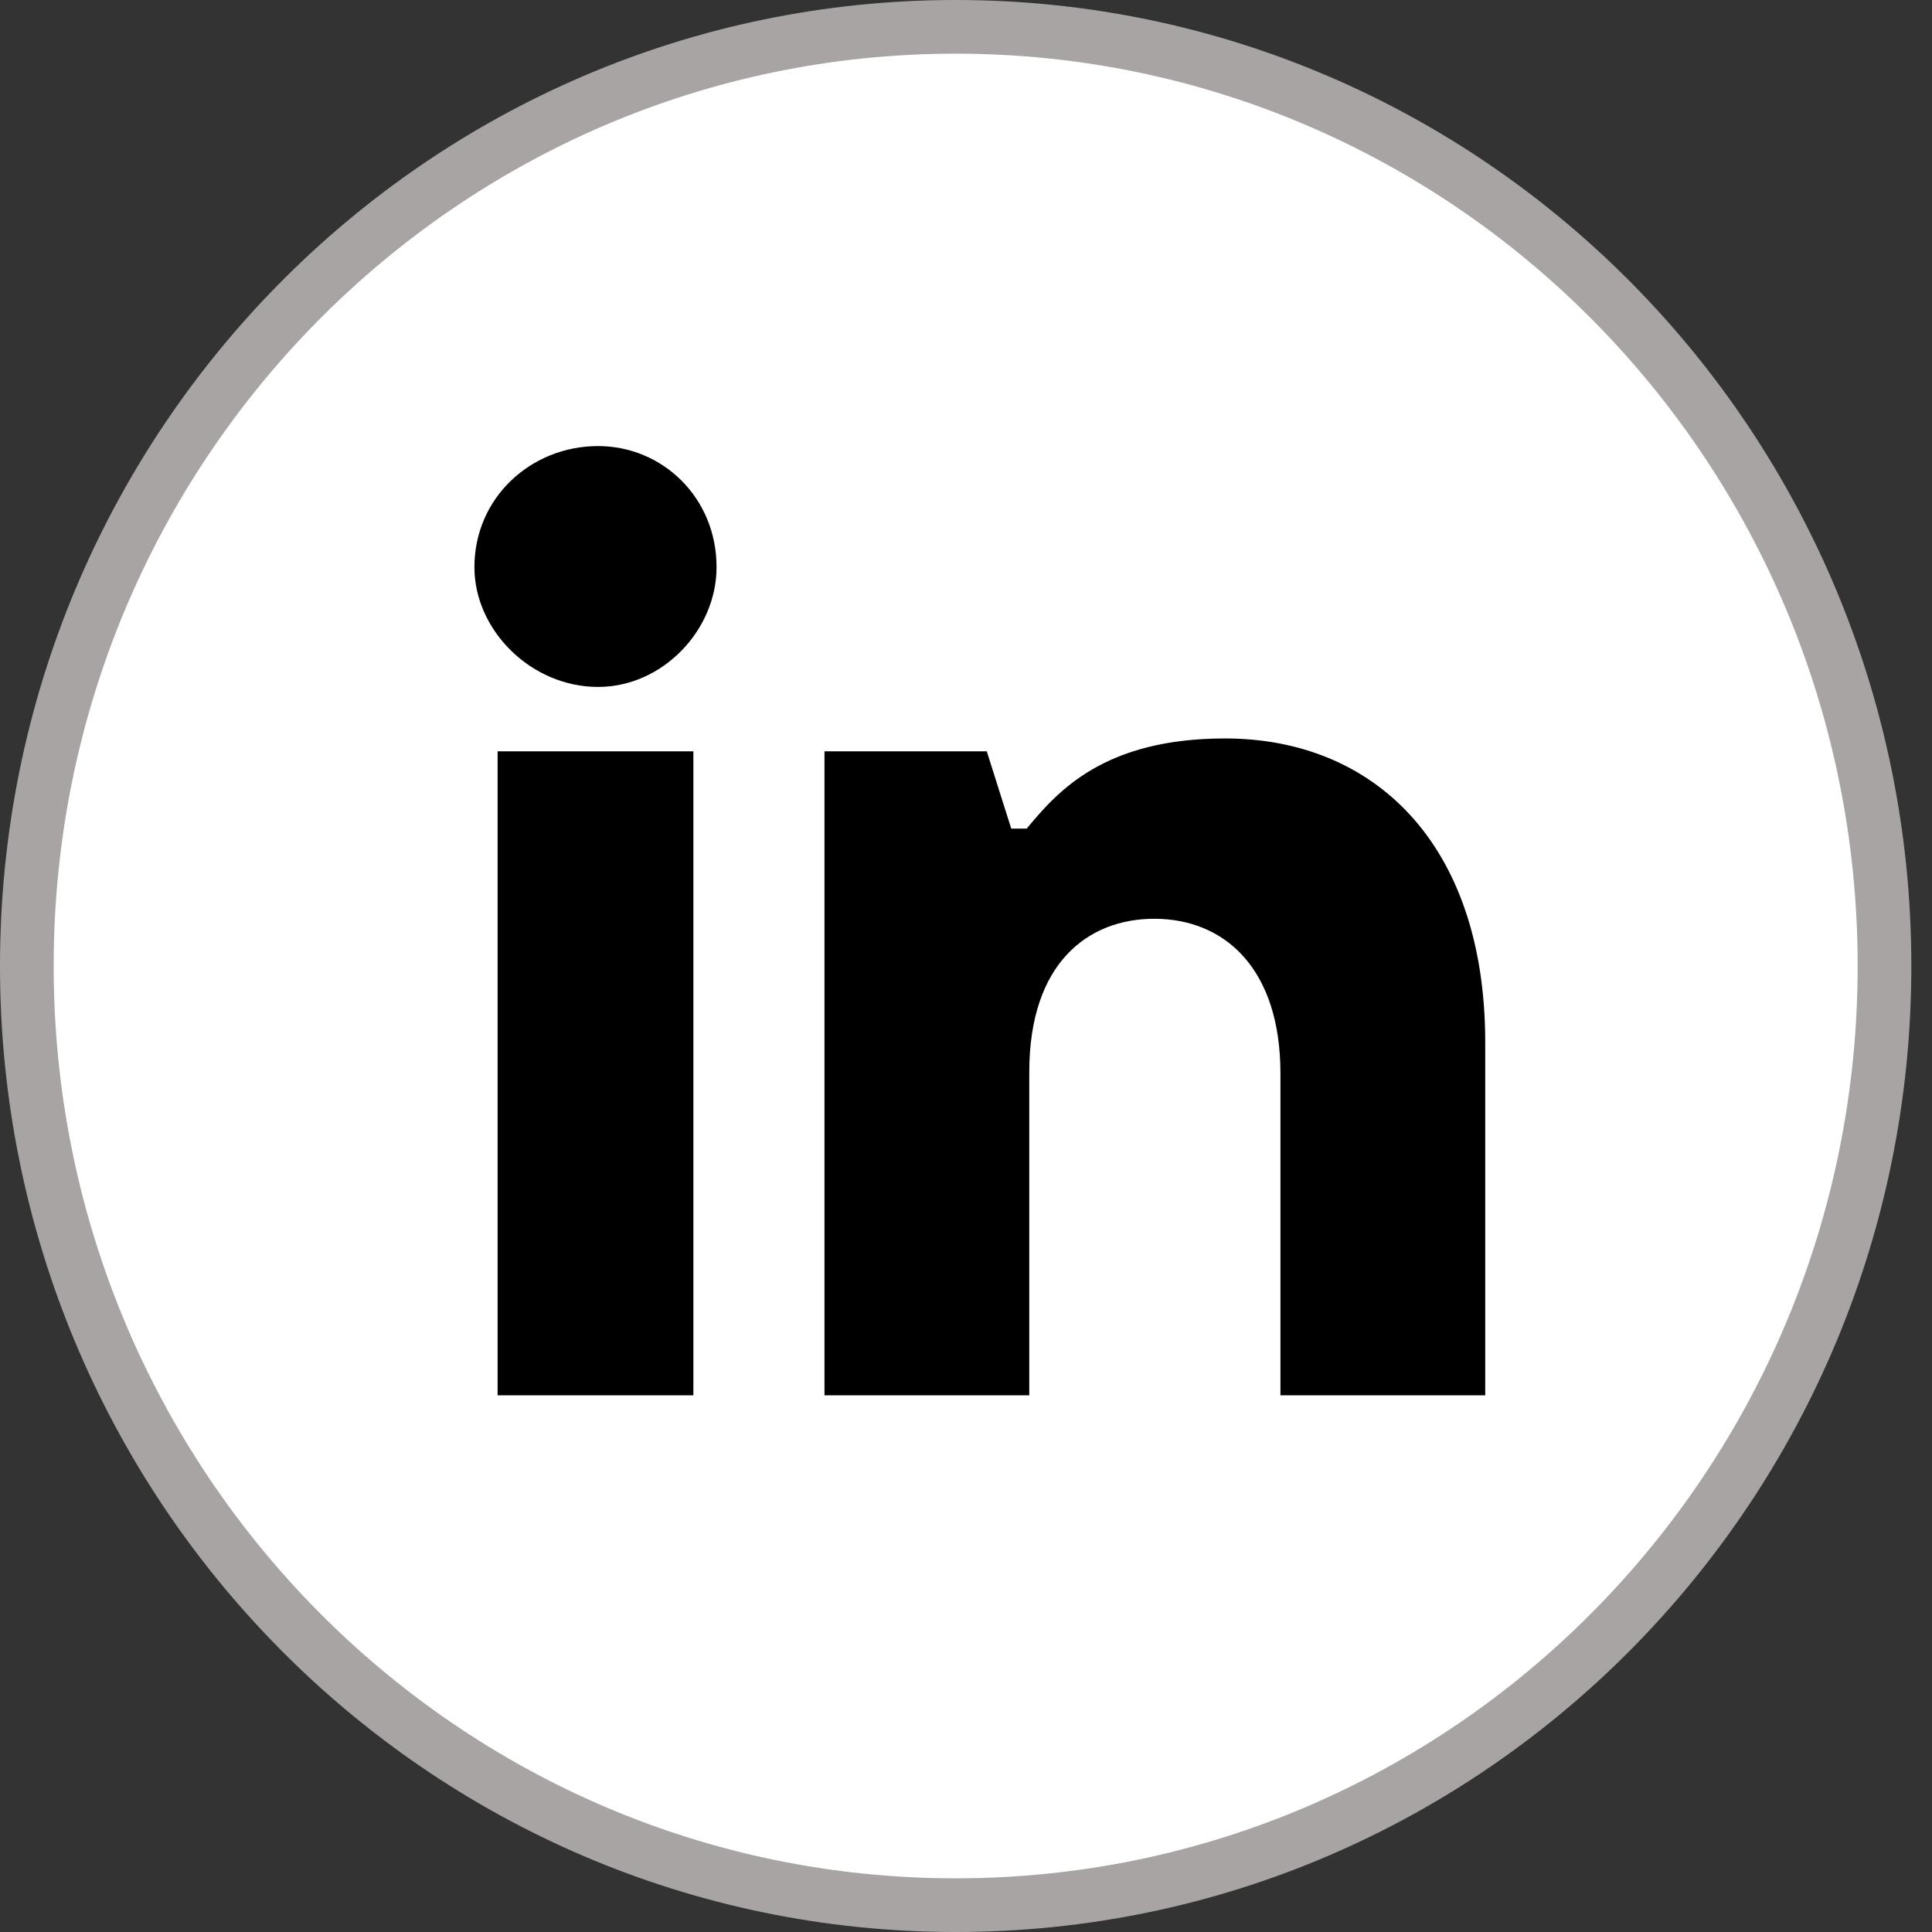
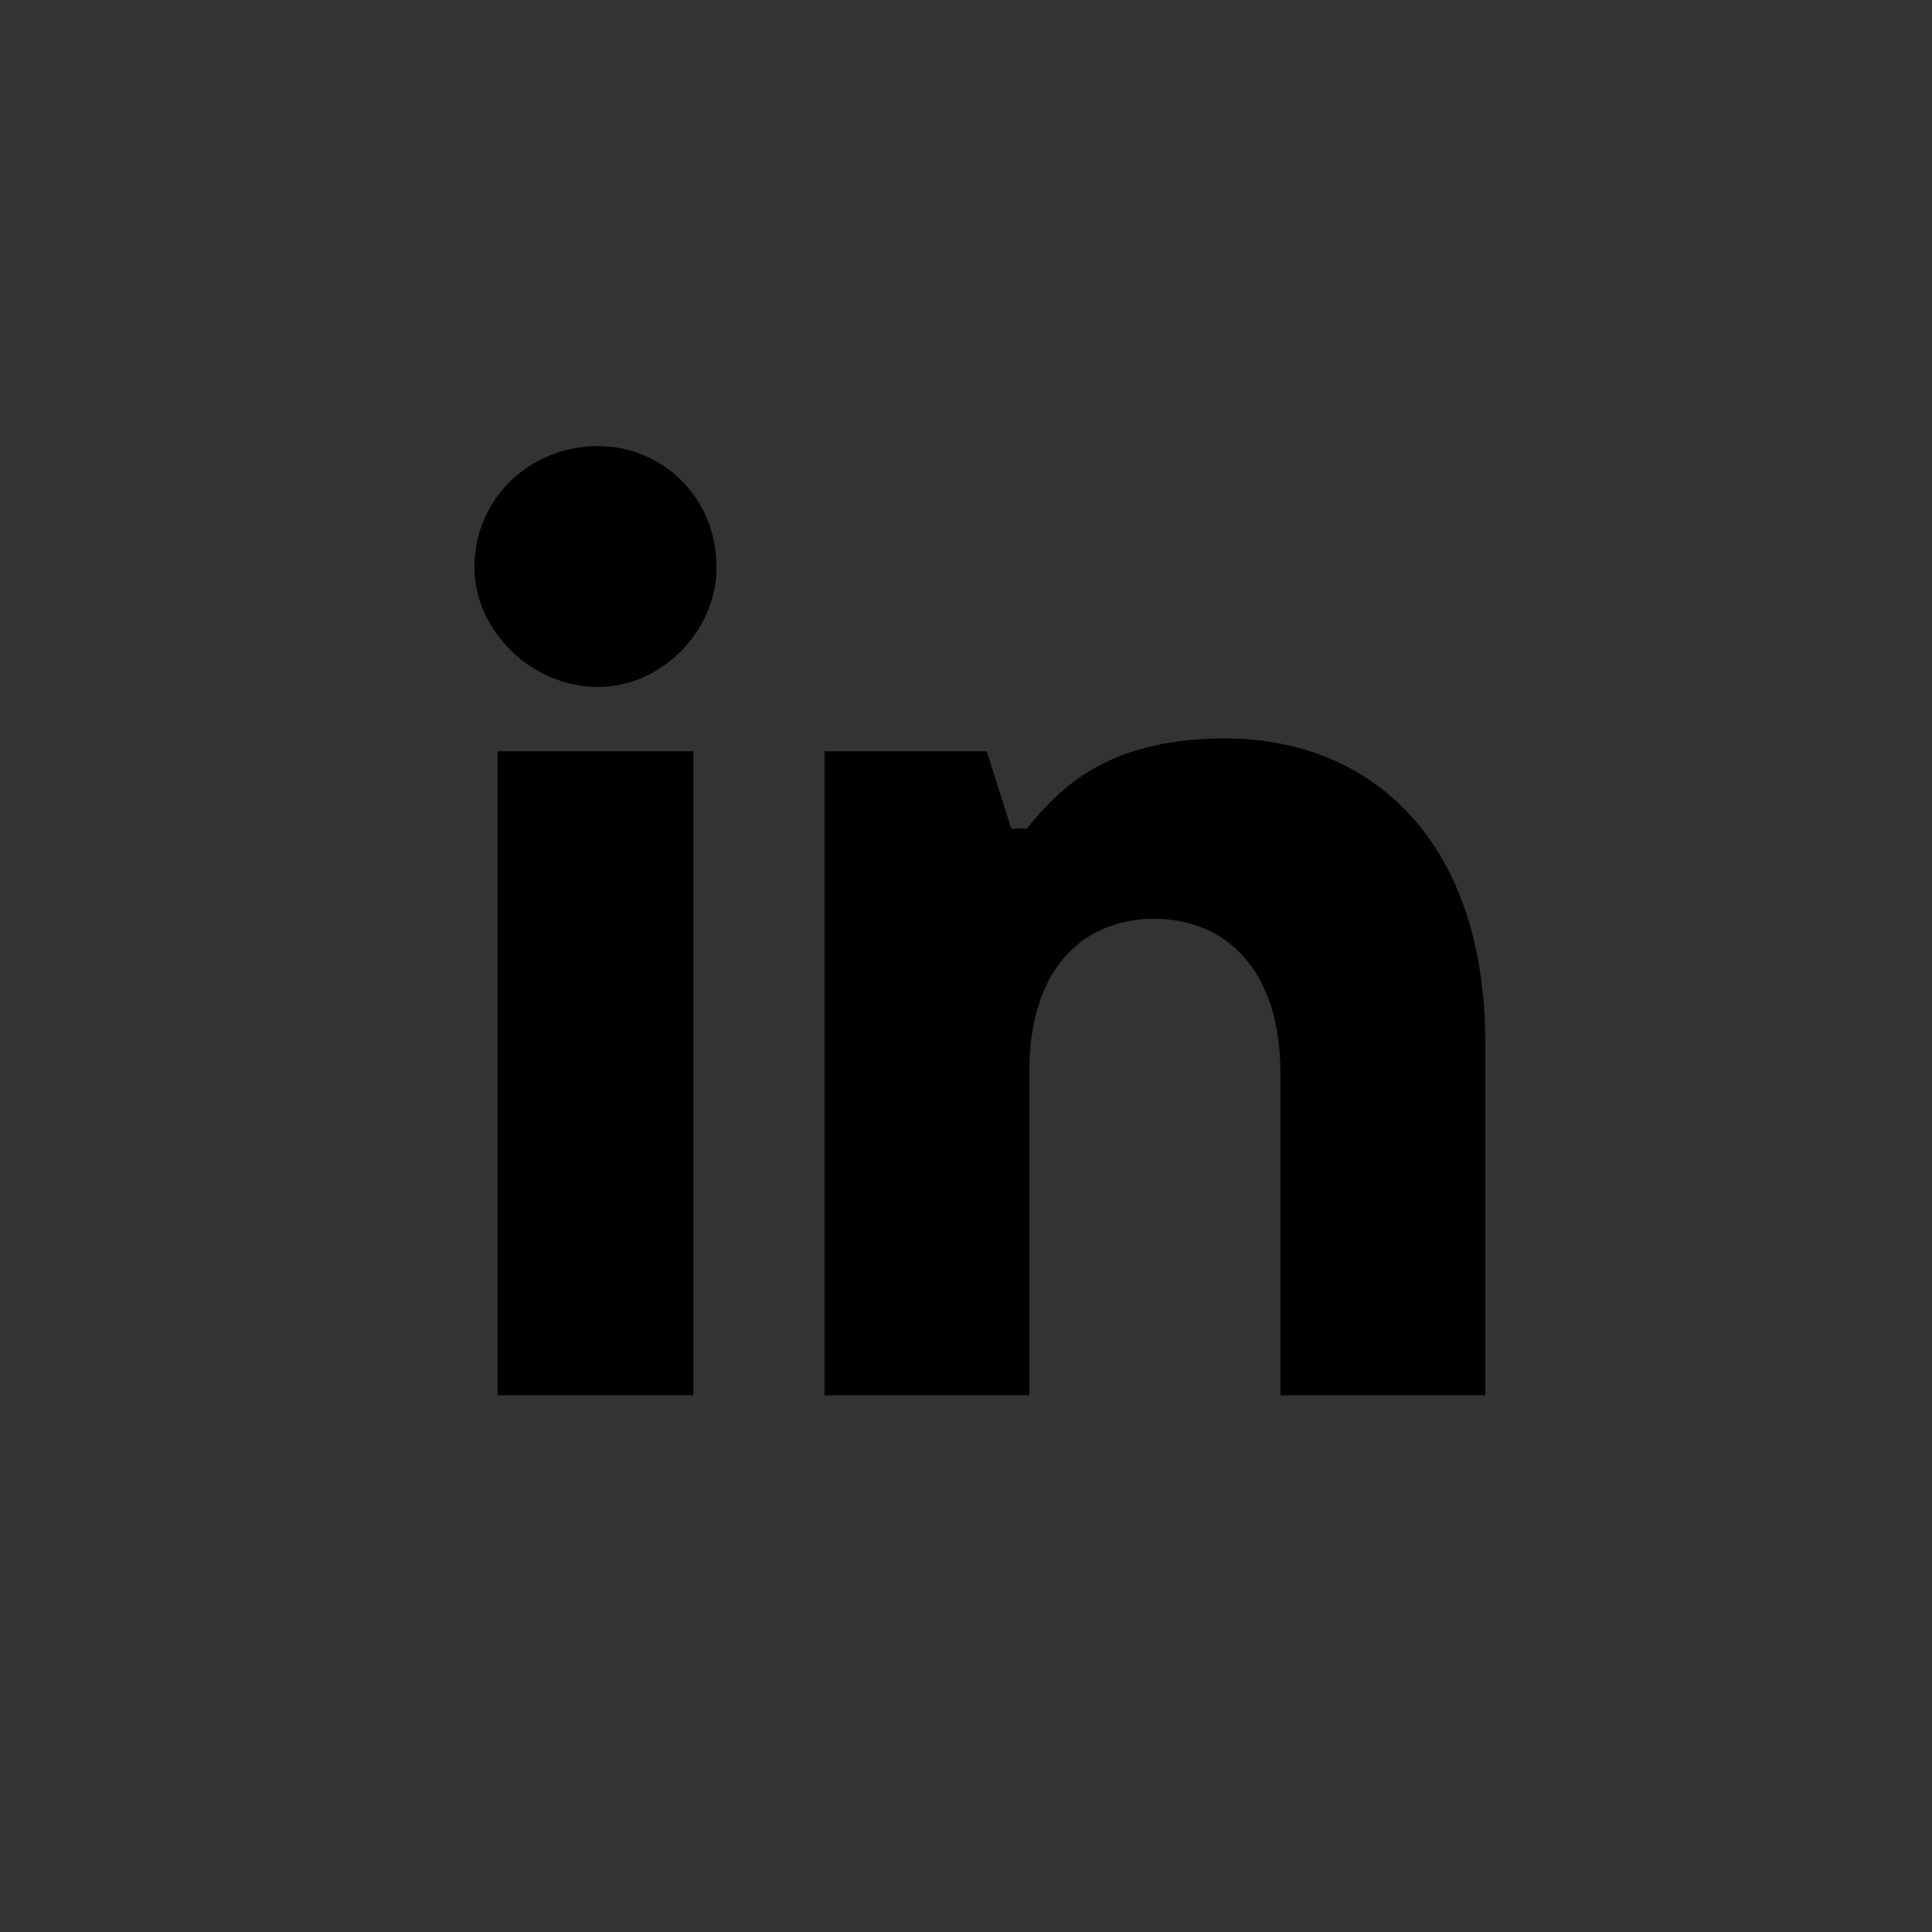
<svg xmlns="http://www.w3.org/2000/svg" width="36px" height="36px" viewBox="0 0 36 36" fill="none" aria-hidden="true">
  <rect x="0" y="0" width="36" height="36" fill="#333333" stroke="none" />
  <defs>
    <linearGradient class="cerosgradient" data-cerosgradient="true" id="CerosGradient_idf5c9572c2" gradientUnits="userSpaceOnUse" x1="50%" y1="100%" x2="50%" y2="0%">
      <stop offset="0%" stop-color="#d1d1d1" />
      <stop offset="100%" stop-color="#d1d1d1" />
    </linearGradient>
    <linearGradient />
  </defs>
-   <path d="M35.115 18C35.115 27.67 27.361 35.5 17.808 35.5C8.254 35.5 0.5 27.67 0.5 18C0.5 8.33 8.254 0.5 17.808 0.5C27.361 0.5 35.115 8.33 35.115 18Z" fill="white" stroke="#A9A4A4" />
  <path d="M12.92 14V26H9.272V14H12.92ZM8.84 10.568C8.84 9.272 9.896 8.312 11.144 8.312C12.344 8.312 13.352 9.272 13.352 10.568C13.352 11.744 12.344 12.8 11.144 12.8C9.896 12.8 8.84 11.744 8.84 10.568ZM22.827 13.76C25.587 13.76 27.675 15.704 27.675 19.424V26H23.859V20C23.859 18.056 22.827 17.12 21.507 17.12C20.283 17.12 19.179 17.936 19.179 19.976V26H15.363V14H18.387L18.843 15.44H19.131C19.707 14.744 20.571 13.76 22.827 13.76Z" fill="black" />
</svg>